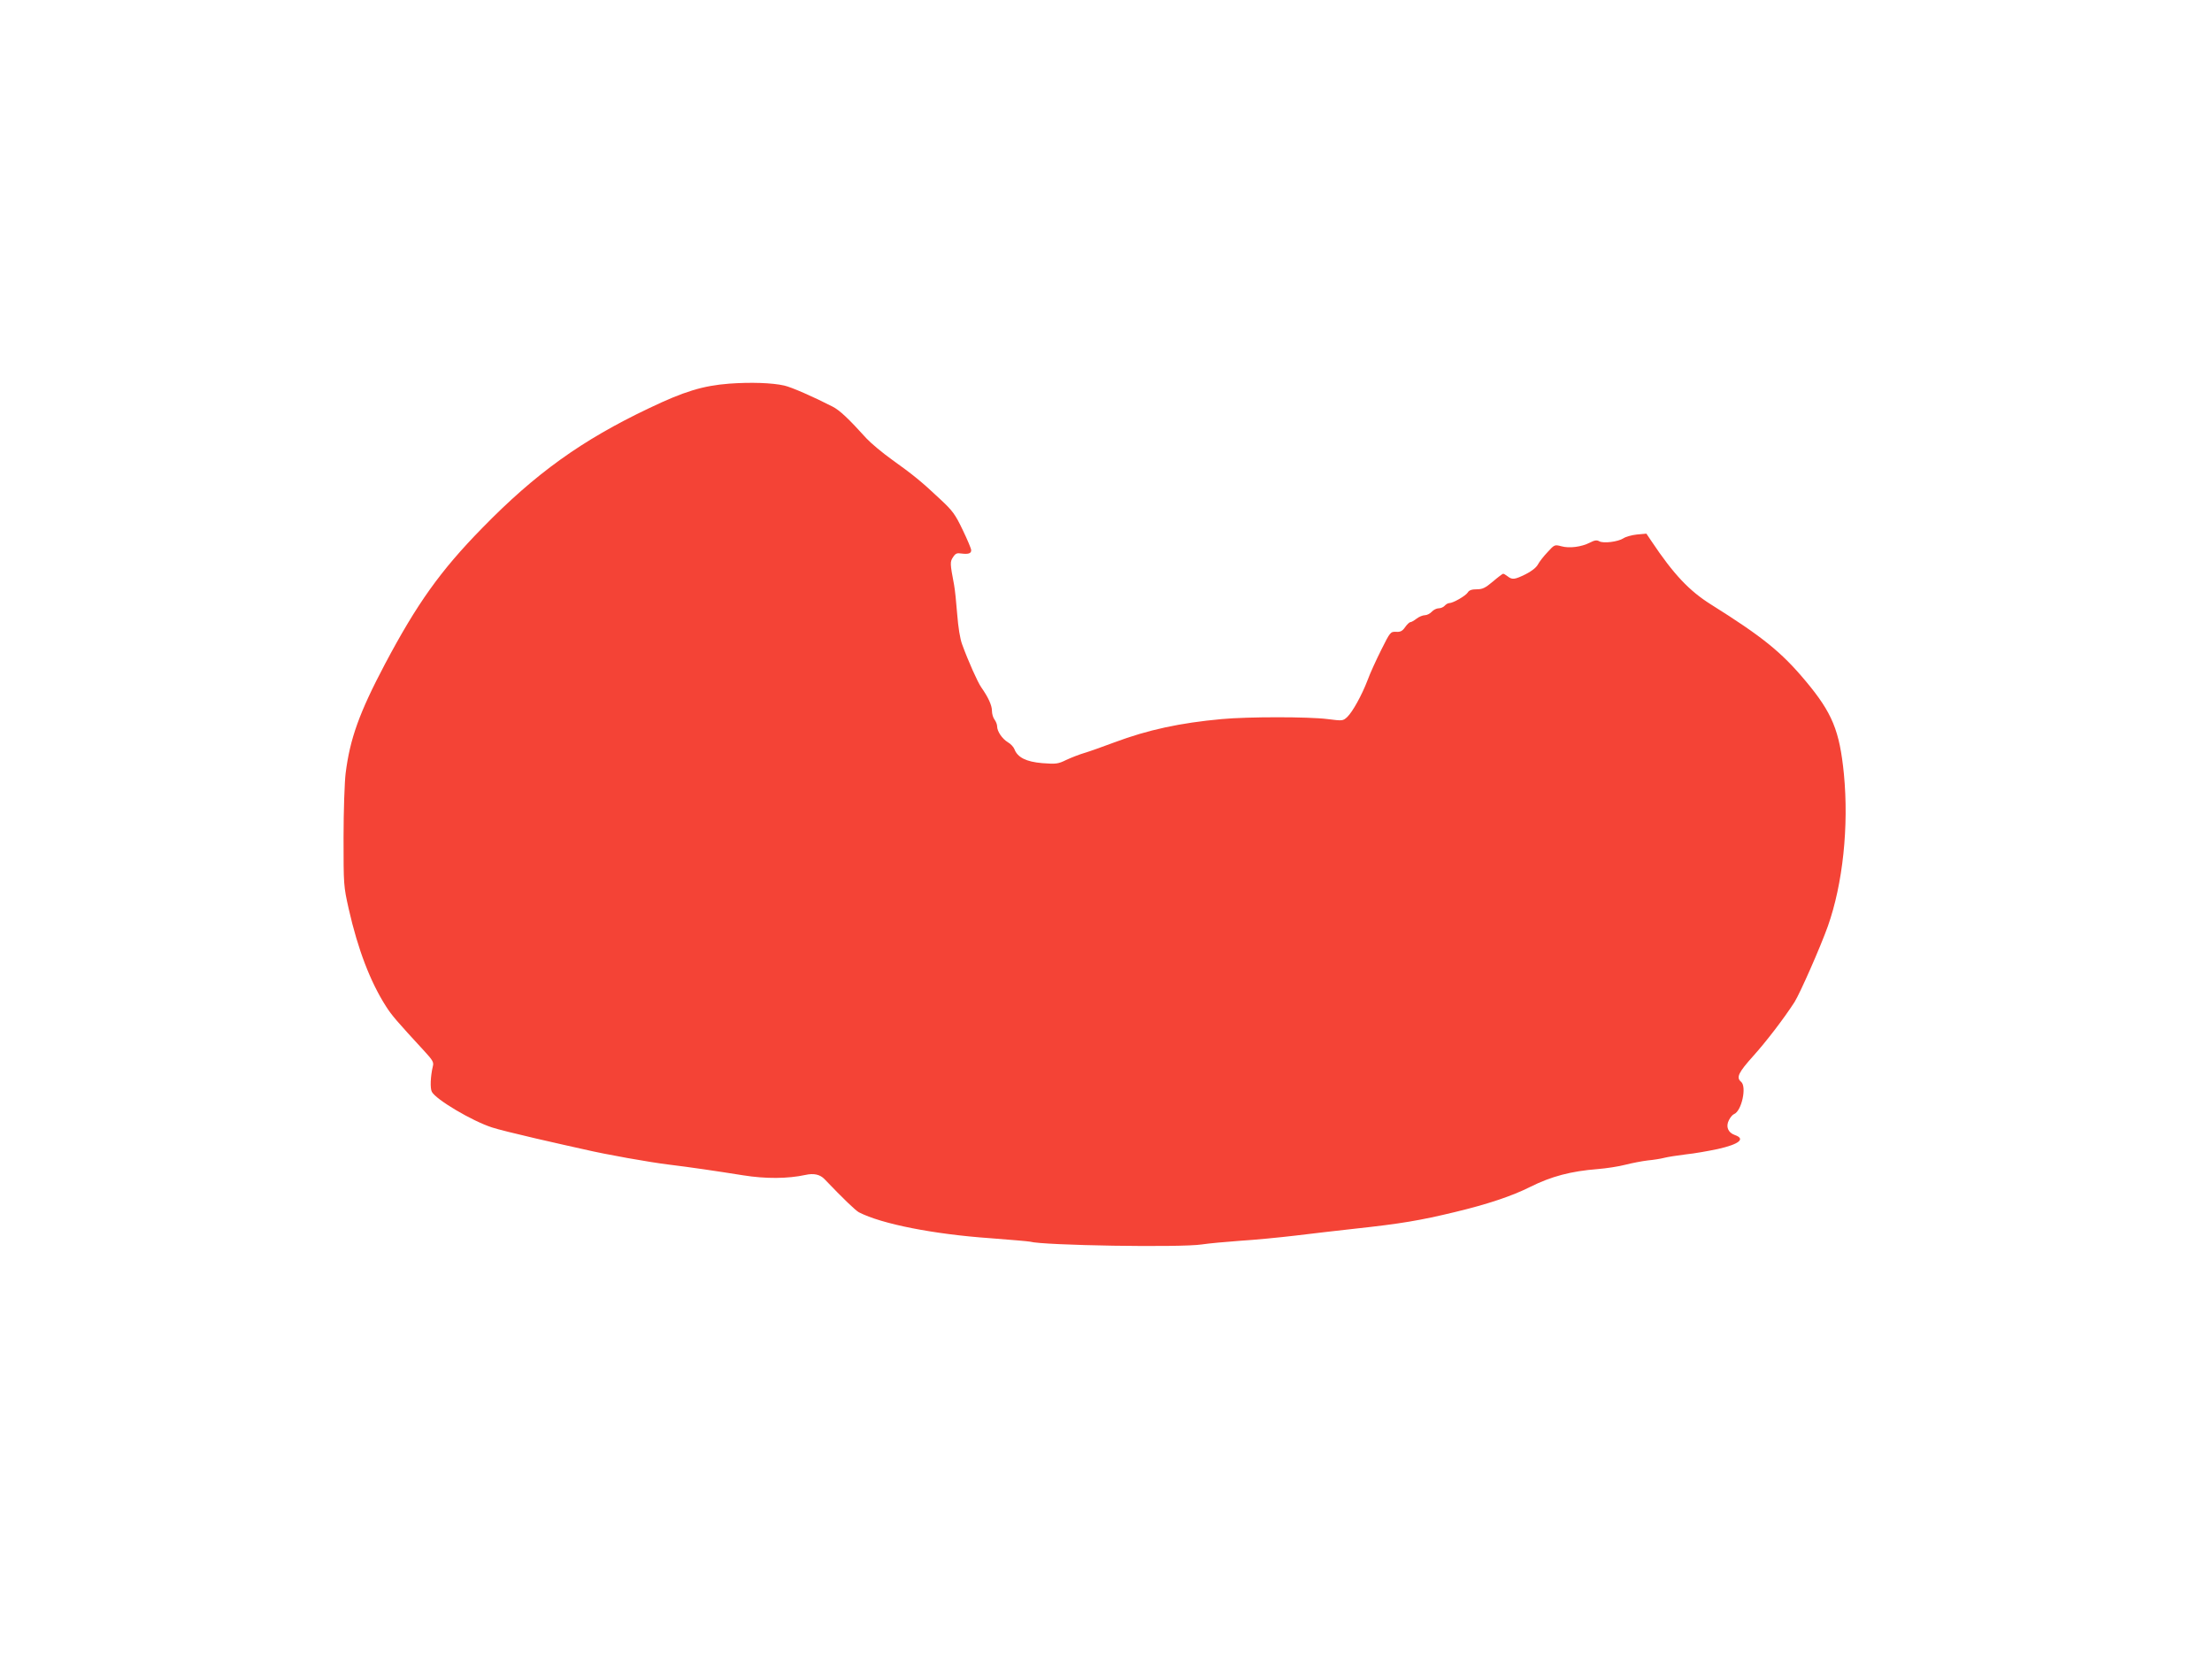
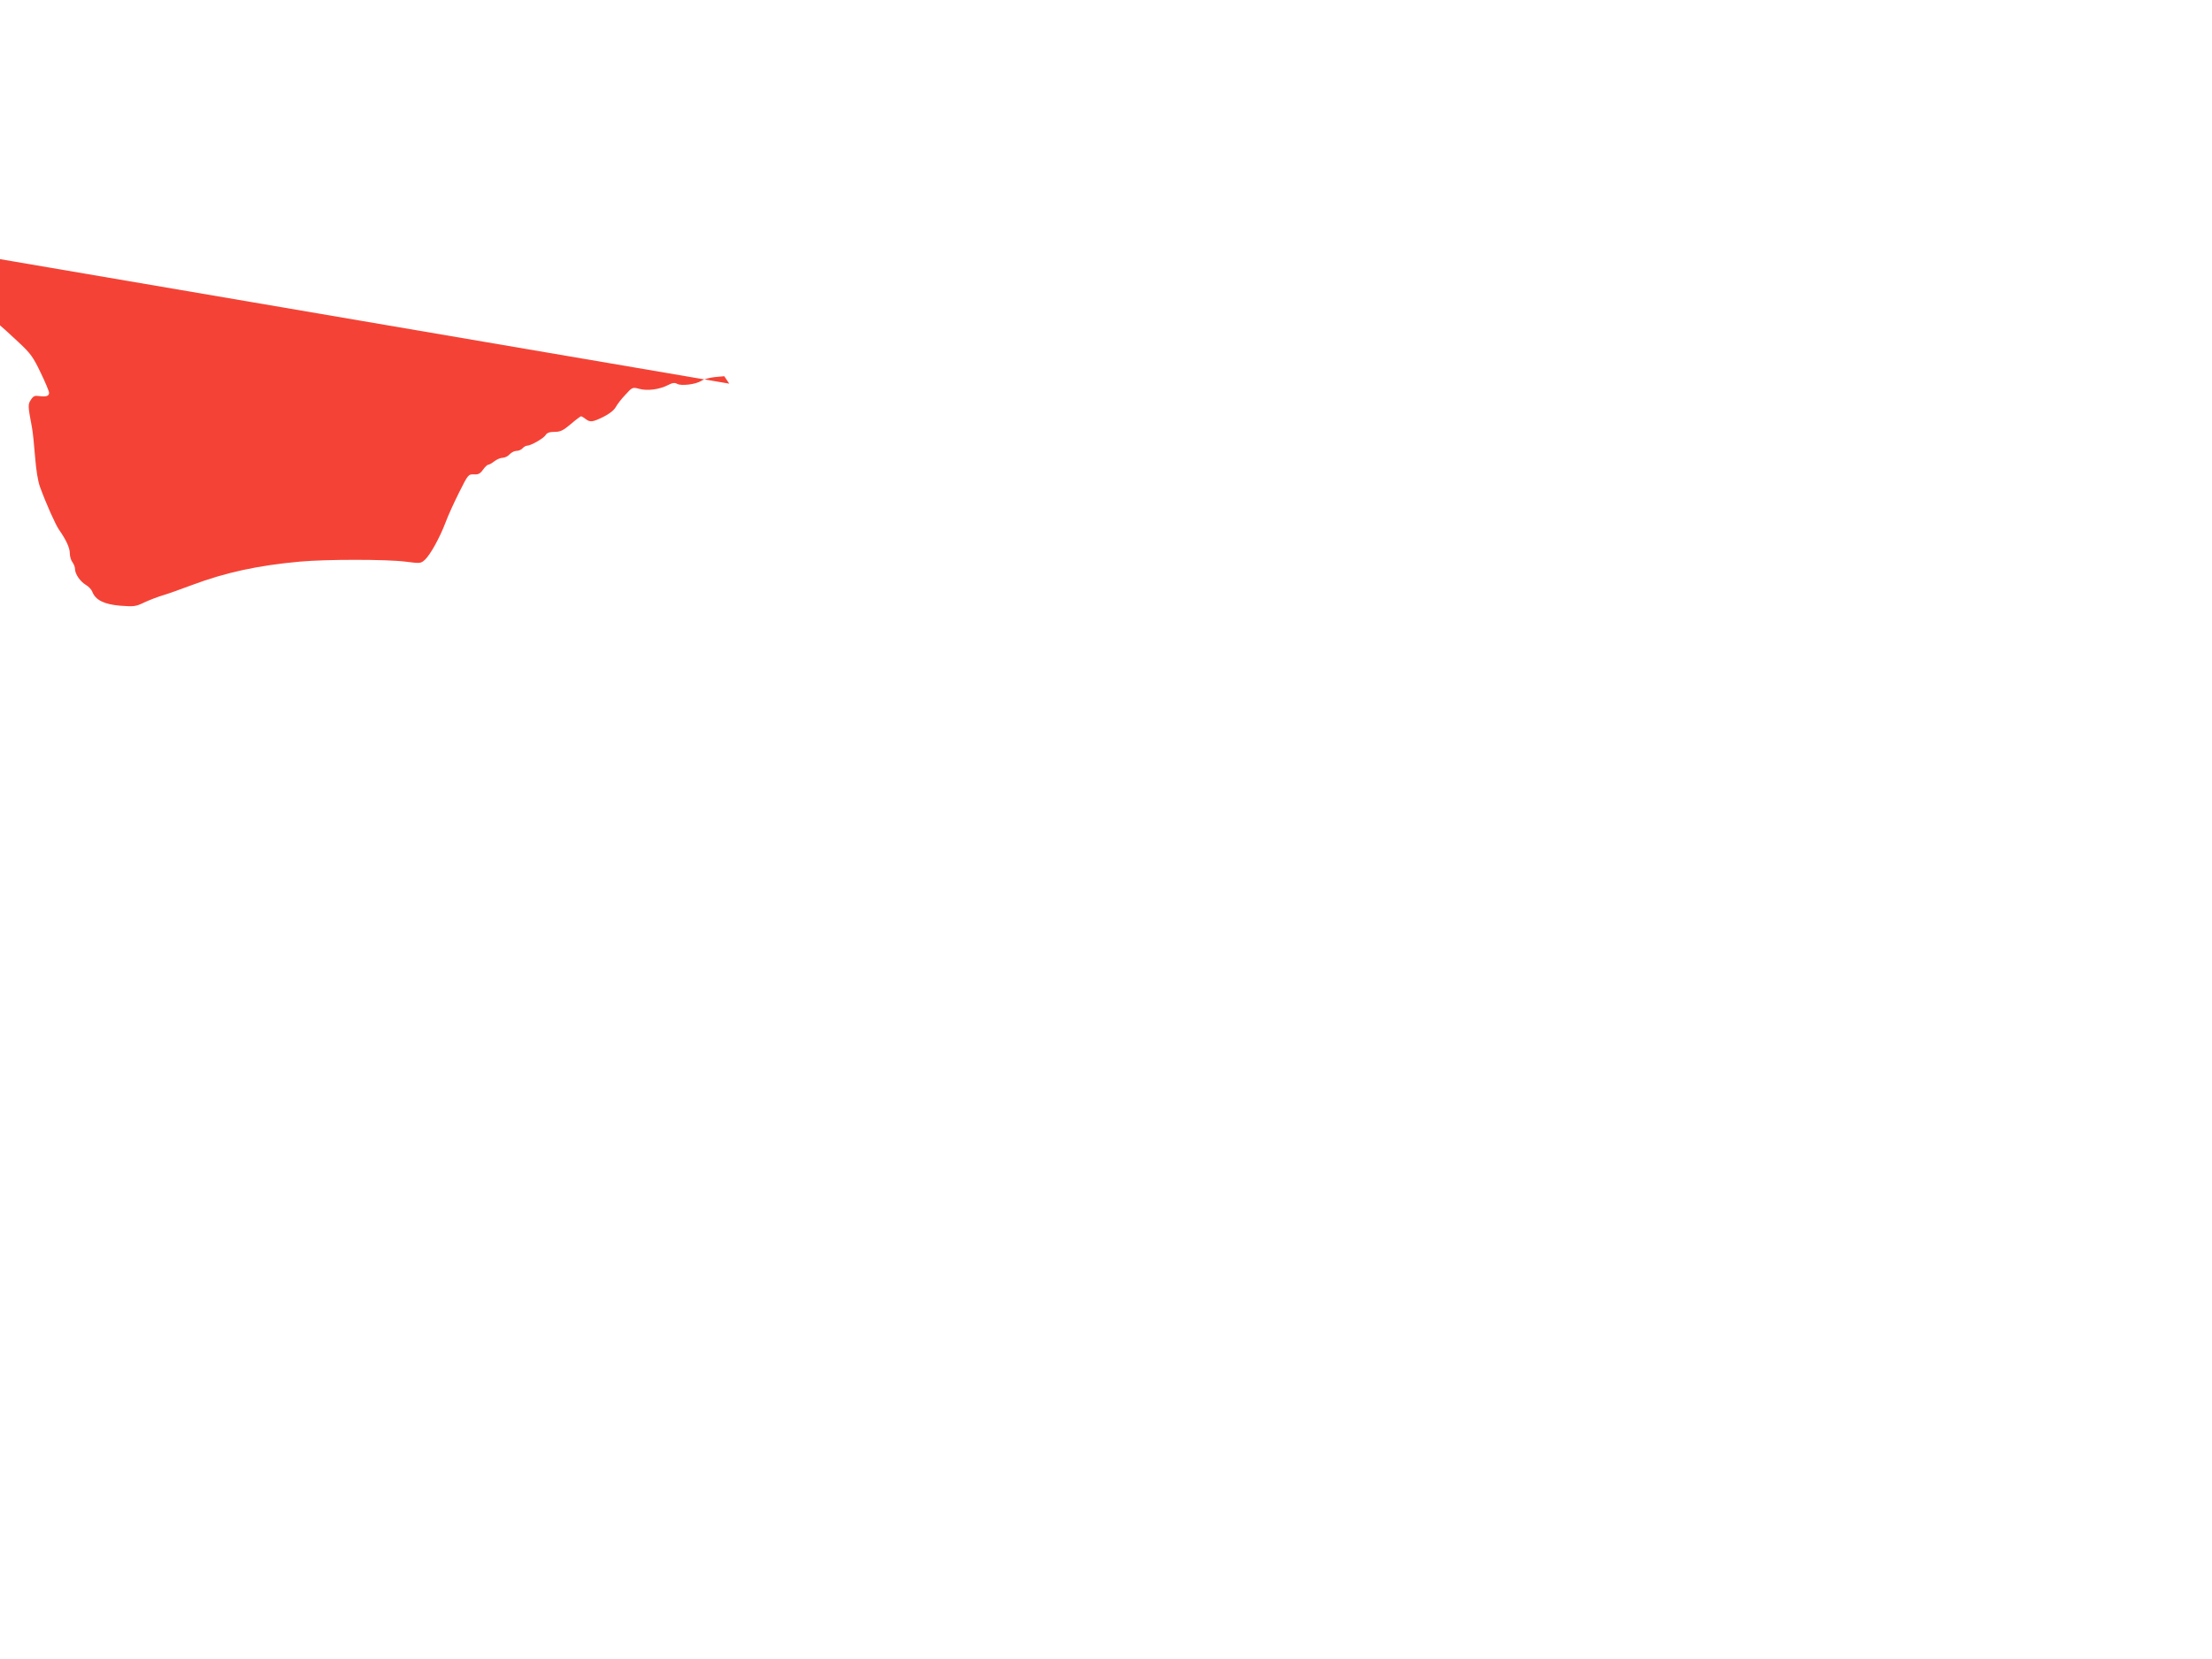
<svg xmlns="http://www.w3.org/2000/svg" version="1.0" width="1280pt" height="960pt" viewBox="0 0 1280 960" preserveAspectRatio="xMidYMid meet">
  <g transform="translate(0,960) scale(0.1,-0.1)" fill="#f44336" stroke="none">
-     <path d="M4220 7380 c-154 -12 -261 -45 -464 -142 -389 -185 -657 -377 -966 -694 -243 -248 -378 -439 -562 -786 -149 -282 -203 -433 -228 -633 -6 -49 -12 -216 -12 -370 0 -277 0 -281 30 -415 53 -234 125 -422 216 -564 34 -53 61 -84 223 -260 46 -50 54 -63 48 -85 -14 -58 -17 -129 -6 -149 24 -45 233 -169 348 -206 29 -10 142 -38 250 -63 109 -25 236 -54 283 -64 127 -30 382 -75 490 -88 123 -15 273 -37 430 -62 130 -21 259 -20 360 2 49 11 85 3 111 -24 110 -115 179 -181 199 -192 132 -68 433 -127 760 -150 118 -9 222 -18 230 -20 76 -22 874 -35 995 -16 39 6 138 15 220 21 83 5 227 19 320 30 94 12 249 29 345 40 268 29 379 48 578 96 188 45 332 93 437 146 122 61 236 91 390 103 50 4 122 15 160 25 39 10 97 21 130 25 33 3 76 10 95 15 19 5 76 14 125 20 50 5 133 20 185 31 125 28 162 59 99 81 -40 14 -54 49 -34 87 8 16 21 31 29 34 44 17 75 159 41 187 -30 25 -15 54 71 150 73 81 176 215 238 311 32 51 149 316 193 439 87 246 122 578 93 881 -25 251 -67 354 -223 540 -139 166 -248 254 -546 441 -126 79 -216 174 -345 367 l-29 43 -55 -5 c-29 -3 -65 -13 -78 -22 -31 -20 -116 -31 -140 -17 -14 8 -27 6 -54 -8 -49 -25 -119 -34 -165 -21 -38 10 -40 10 -79 -33 -23 -24 -48 -56 -57 -73 -10 -18 -37 -39 -71 -56 -63 -31 -77 -33 -104 -12 -10 8 -22 15 -26 15 -3 0 -30 -20 -59 -45 -44 -37 -60 -45 -93 -45 -29 0 -45 -5 -53 -19 -12 -19 -85 -61 -107 -61 -7 0 -19 -7 -26 -15 -7 -8 -22 -15 -35 -15 -12 0 -30 -9 -40 -20 -10 -11 -28 -20 -40 -20 -12 0 -34 -9 -48 -20 -14 -11 -30 -20 -35 -20 -6 0 -20 -13 -31 -29 -16 -23 -28 -29 -53 -27 -32 1 -34 -2 -85 -104 -29 -58 -65 -136 -79 -175 -34 -89 -87 -184 -118 -214 -25 -23 -27 -23 -114 -12 -111 14 -460 14 -612 0 -241 -22 -427 -62 -622 -135 -67 -25 -145 -53 -173 -61 -27 -8 -74 -26 -104 -40 -49 -24 -60 -25 -140 -19 -93 8 -143 33 -161 81 -5 13 -22 31 -38 40 -33 20 -62 63 -62 92 0 11 -7 28 -15 39 -8 10 -15 33 -15 51 0 32 -22 79 -62 136 -21 30 -75 151 -110 247 -13 34 -23 100 -29 175 -5 66 -13 143 -18 170 -24 126 -24 134 -6 161 14 22 23 25 48 21 40 -5 57 0 57 19 0 9 -22 61 -49 117 -43 90 -58 111 -129 177 -108 102 -160 144 -279 229 -56 40 -123 96 -149 124 -104 115 -155 163 -196 184 -113 58 -239 113 -280 122 -70 16 -194 20 -318 11z" />
+     <path d="M4220 7380 l-29 43 -55 -5 c-29 -3 -65 -13 -78 -22 -31 -20 -116 -31 -140 -17 -14 8 -27 6 -54 -8 -49 -25 -119 -34 -165 -21 -38 10 -40 10 -79 -33 -23 -24 -48 -56 -57 -73 -10 -18 -37 -39 -71 -56 -63 -31 -77 -33 -104 -12 -10 8 -22 15 -26 15 -3 0 -30 -20 -59 -45 -44 -37 -60 -45 -93 -45 -29 0 -45 -5 -53 -19 -12 -19 -85 -61 -107 -61 -7 0 -19 -7 -26 -15 -7 -8 -22 -15 -35 -15 -12 0 -30 -9 -40 -20 -10 -11 -28 -20 -40 -20 -12 0 -34 -9 -48 -20 -14 -11 -30 -20 -35 -20 -6 0 -20 -13 -31 -29 -16 -23 -28 -29 -53 -27 -32 1 -34 -2 -85 -104 -29 -58 -65 -136 -79 -175 -34 -89 -87 -184 -118 -214 -25 -23 -27 -23 -114 -12 -111 14 -460 14 -612 0 -241 -22 -427 -62 -622 -135 -67 -25 -145 -53 -173 -61 -27 -8 -74 -26 -104 -40 -49 -24 -60 -25 -140 -19 -93 8 -143 33 -161 81 -5 13 -22 31 -38 40 -33 20 -62 63 -62 92 0 11 -7 28 -15 39 -8 10 -15 33 -15 51 0 32 -22 79 -62 136 -21 30 -75 151 -110 247 -13 34 -23 100 -29 175 -5 66 -13 143 -18 170 -24 126 -24 134 -6 161 14 22 23 25 48 21 40 -5 57 0 57 19 0 9 -22 61 -49 117 -43 90 -58 111 -129 177 -108 102 -160 144 -279 229 -56 40 -123 96 -149 124 -104 115 -155 163 -196 184 -113 58 -239 113 -280 122 -70 16 -194 20 -318 11z" />
  </g>
</svg>